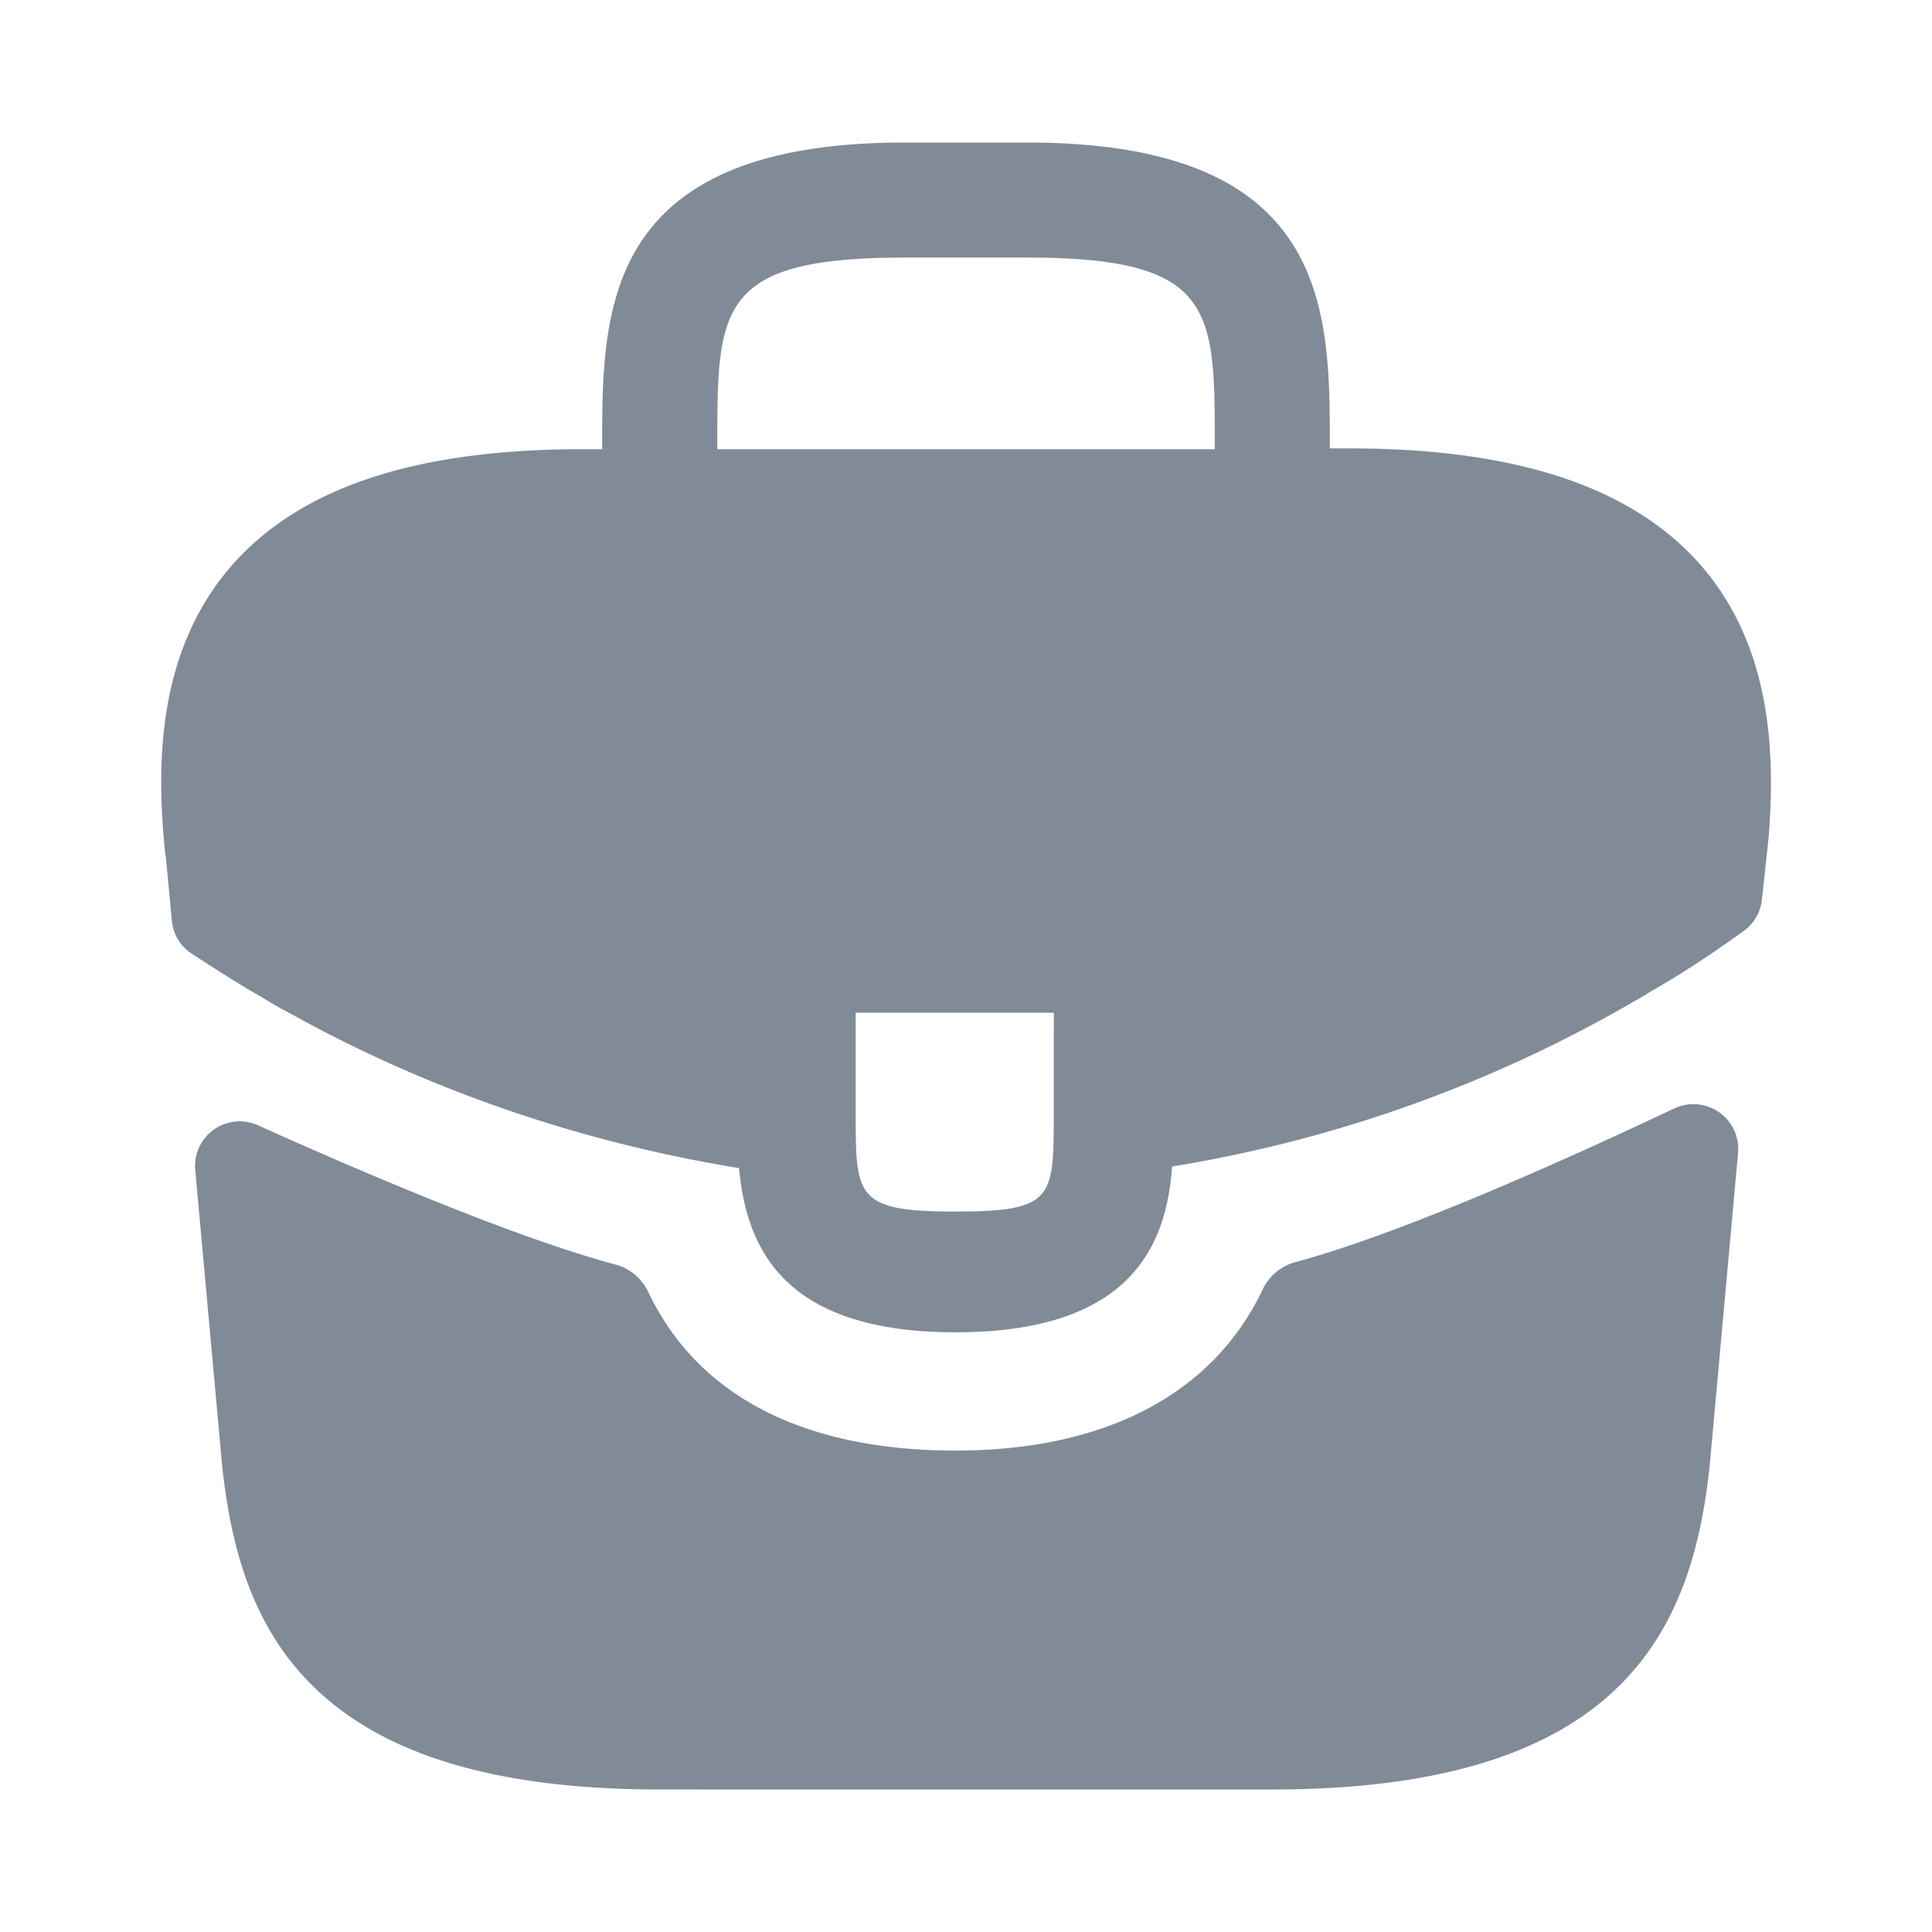
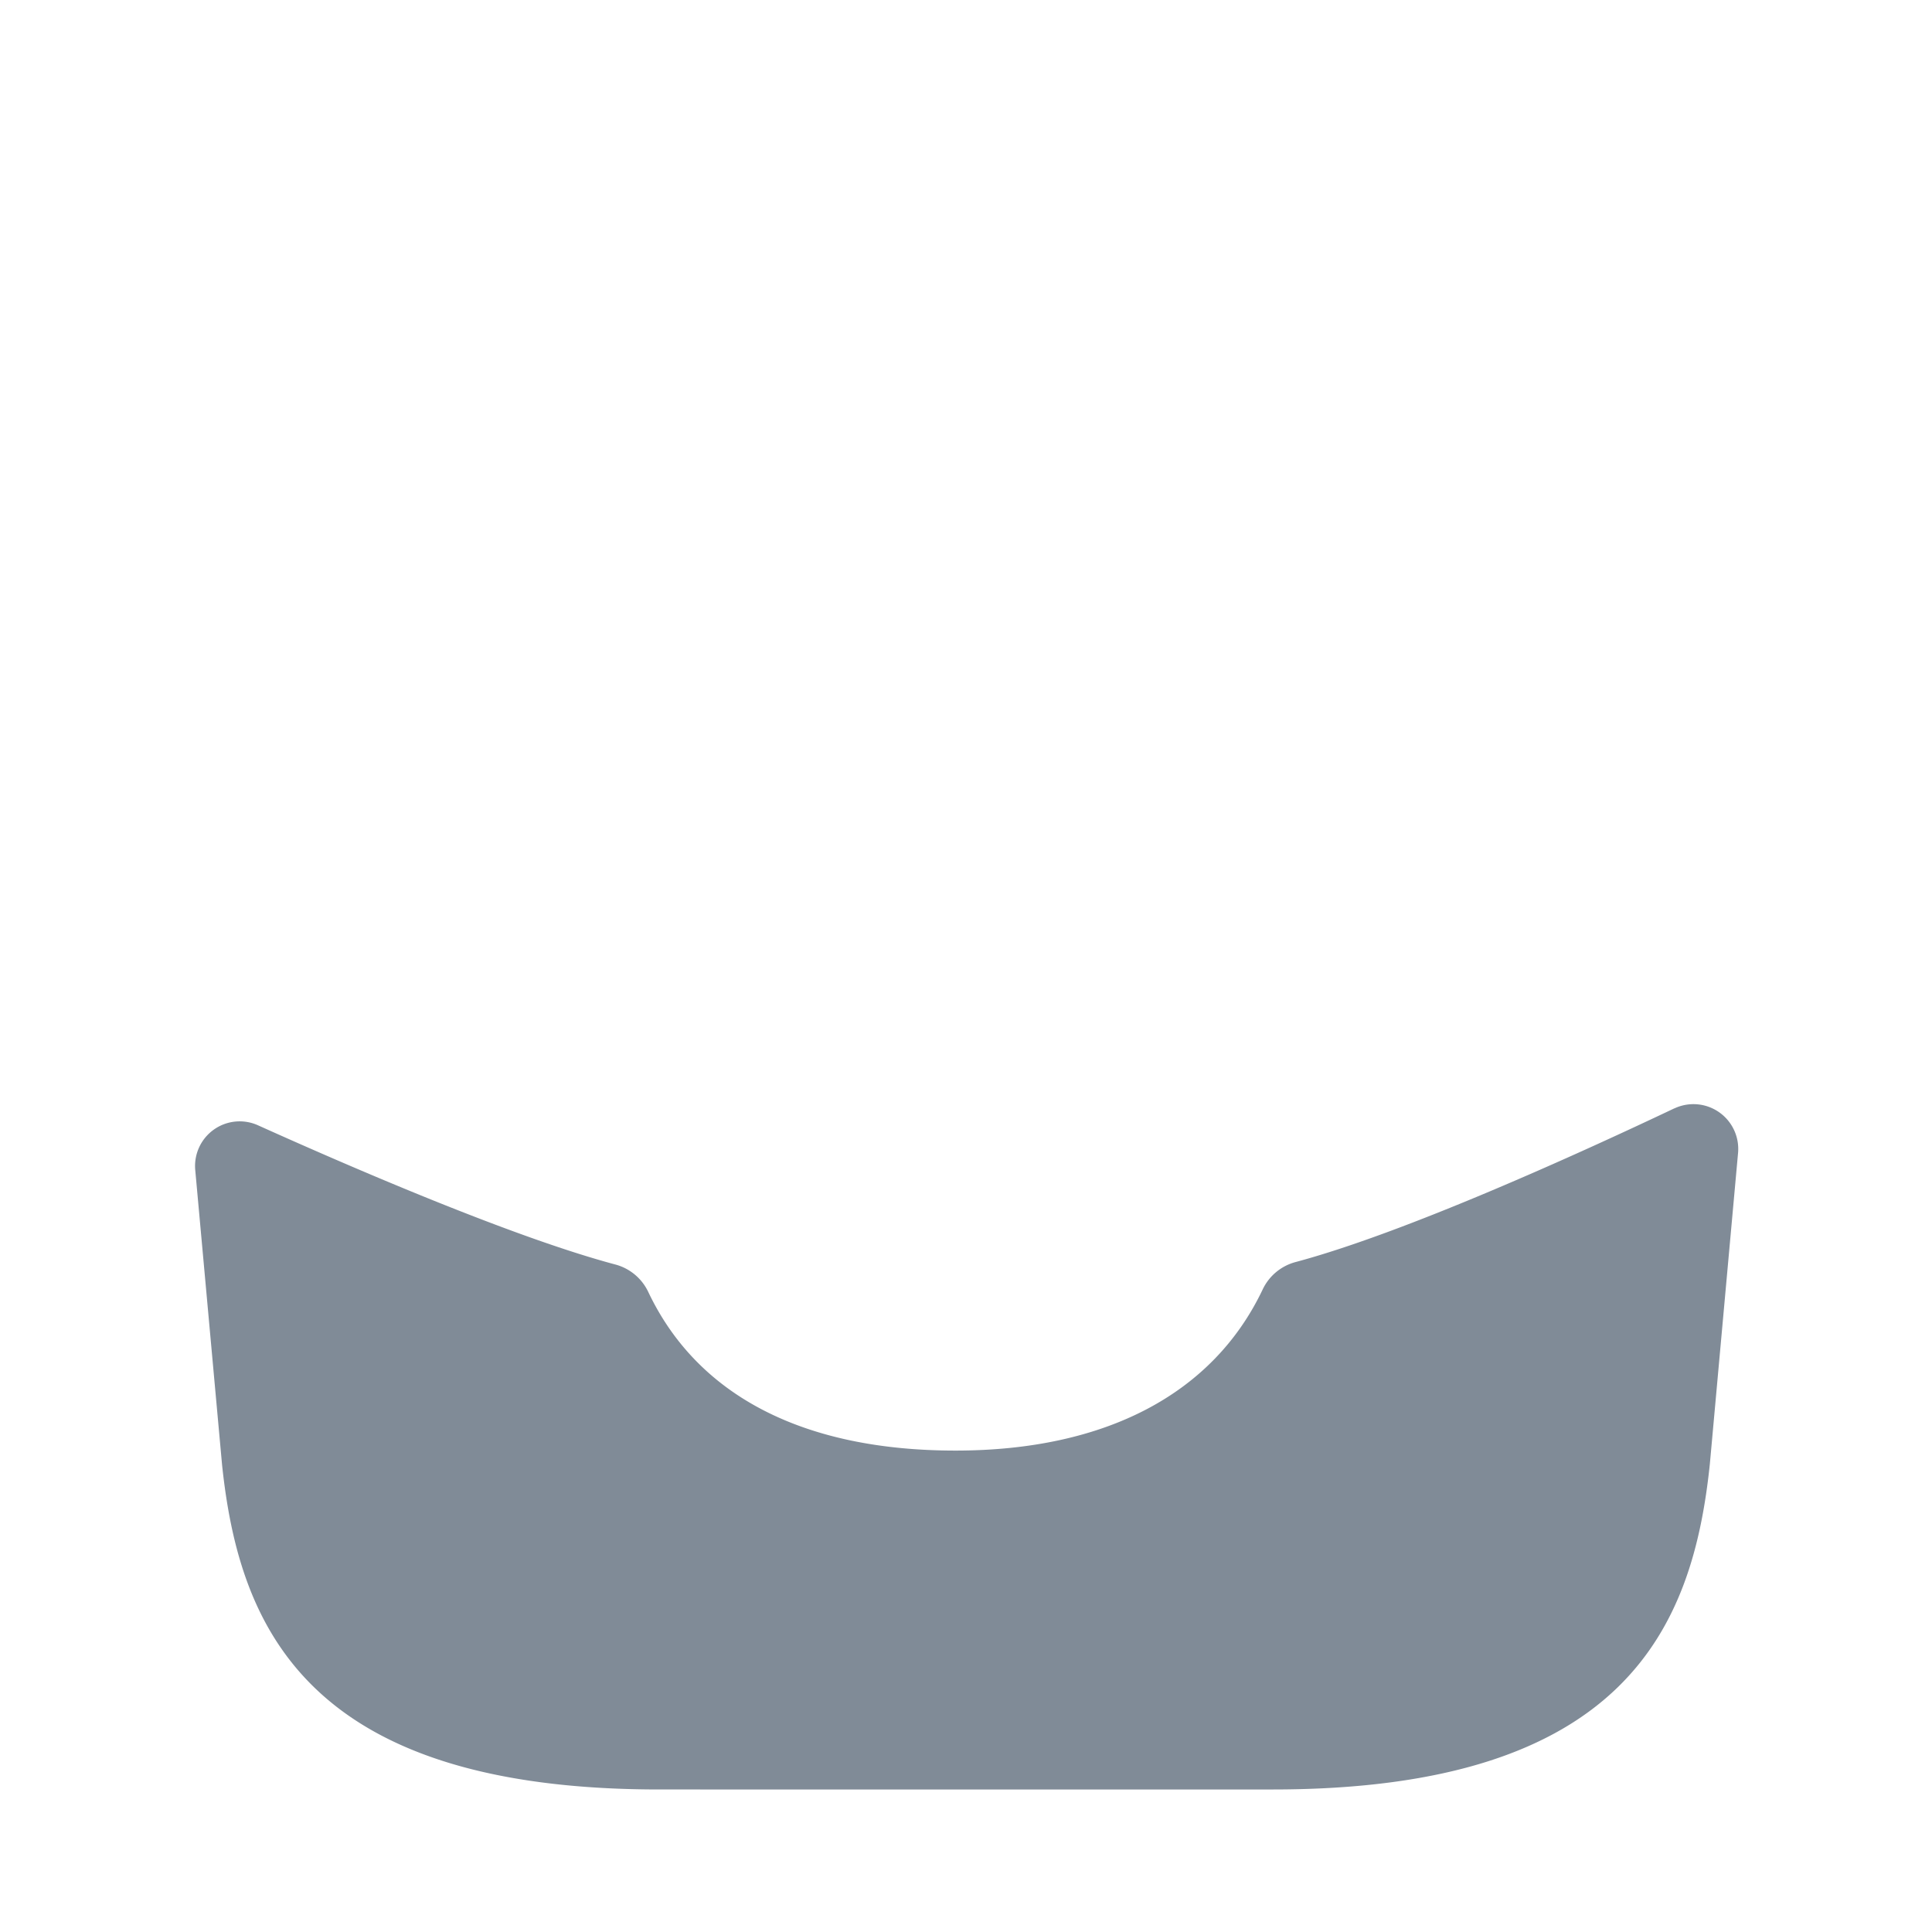
<svg xmlns="http://www.w3.org/2000/svg" width="22" height="22" fill="none" viewBox="0 0 22 22">
-   <path fill="#808b97" d="M19.333 6.398c-.78-.861-2.081-1.292-3.97-1.292h-.22v-.037c0-1.54 0-3.446-3.446-3.446h-1.394c-3.446 0-3.446 1.915-3.446 3.446v.046h-.22c-1.898 0-3.19.43-3.97 1.293-.907 1.008-.88 2.365-.788 3.29l.01.065.068.725c.015.15.096.286.221.368.222.145.577.373.792.492.128.083.266.156.403.23 1.568.861 3.291 1.439 5.042 1.723.083.862.458 1.87 2.466 1.87s2.402-1 2.466-1.888a15.4 15.4 0 0 0 5.307-1.907c.055-.028.092-.055.138-.083.358-.202.73-.451 1.07-.696a.5.5 0 0 0 .2-.346l.013-.113.046-.43c.009-.055.009-.101.018-.165.073-.926.055-2.191-.806-3.145m-7.334 6.28c0 .971 0 1.118-1.127 1.118s-1.128-.174-1.128-1.11v-1.154H12zM8.168 5.106v-.037c0-1.558 0-2.136 2.135-2.136h1.394c2.136 0 2.136.587 2.136 2.136v.046H8.168z" />
  <path fill="#808b97" d="M19.068 12.621a.51.51 0 0 1 .724.503l-.322 3.55c-.192 1.833-.944 3.703-4.977 3.703H7.507c-4.034 0-4.785-1.87-4.978-3.694l-.306-3.363a.508.508 0 0 1 .715-.506c1.052.474 2.908 1.277 4.076 1.587a.58.58 0 0 1 .37.315c.56 1.176 1.763 1.802 3.496 1.802 1.715 0 2.933-.65 3.496-1.83a.58.58 0 0 1 .37-.315c1.24-.33 3.22-1.23 4.32-1.752" />
</svg>